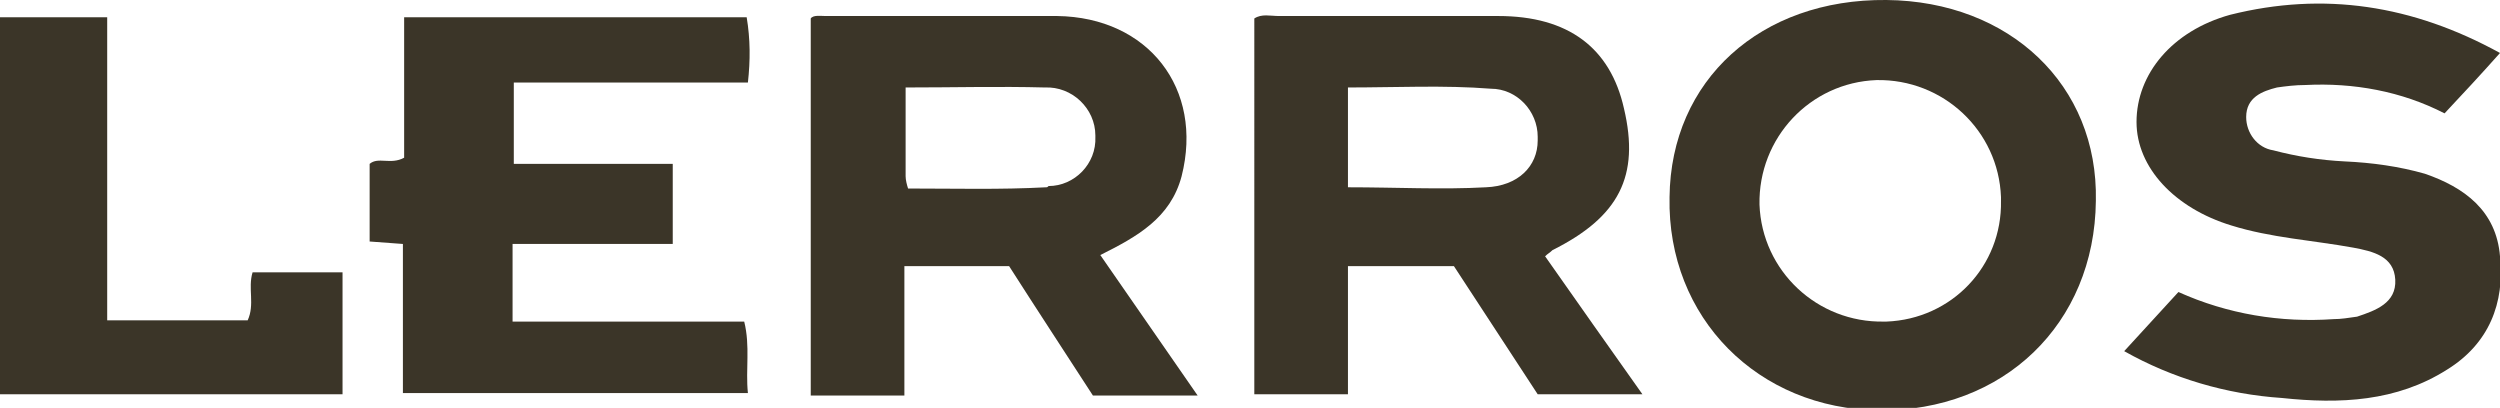
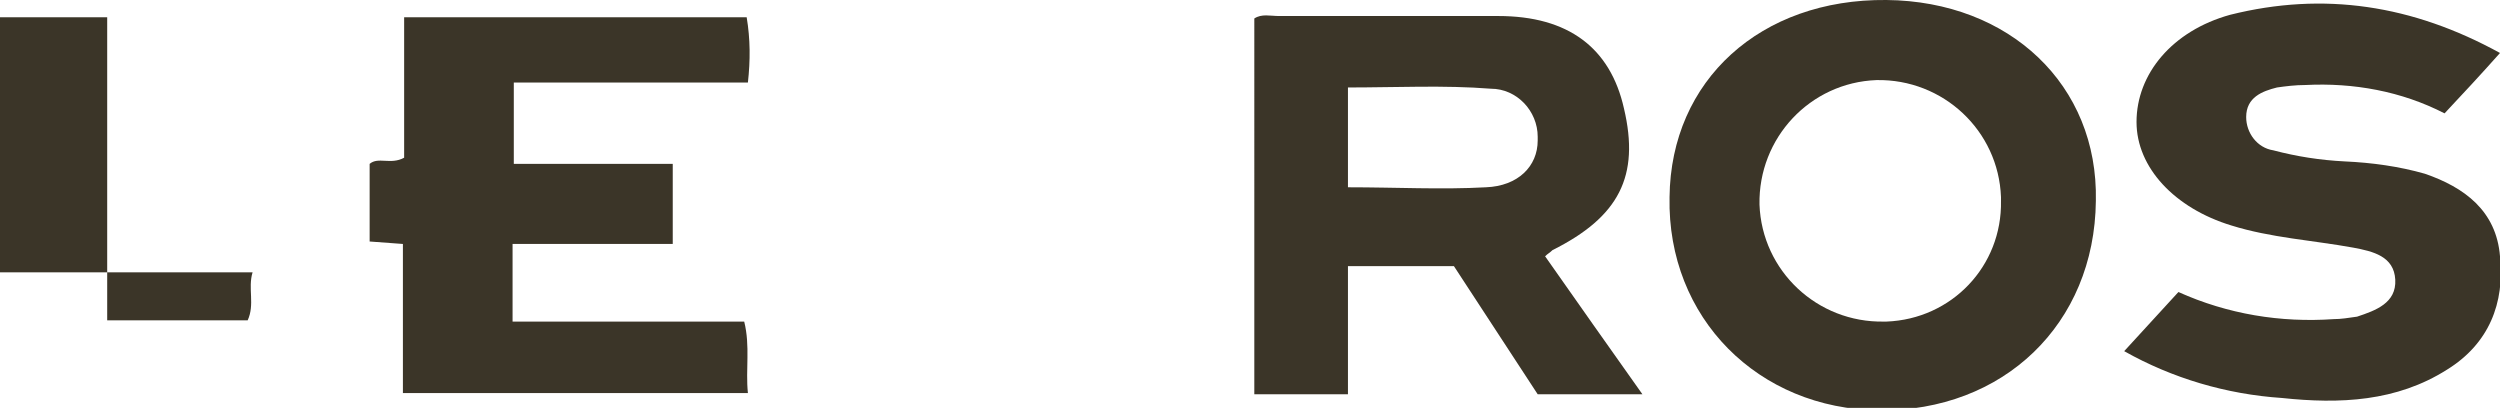
<svg xmlns="http://www.w3.org/2000/svg" version="1.1" id="Ebene_1" x="0px" y="0px" viewBox="0 0 202.9 33.1" style="enable-background:new 0 0 202.9 33.1;" xml:space="preserve">
  <style type="text/css">
	.st0{fill:#3B3528;}
</style>
  <path class="st0" d="M32.8,1.4h27.8c0.3,1.8,0.3,3.5,0.1,5.3h-19v6.6h12.9v6.5h-13v6.3h18.8c0.5,2,0.1,3.9,0.3,5.8h-28V19.8L30,19.6  v-6.3c0.7-0.6,1.7,0.1,2.8-0.5V1.4z" />
  <path class="st0" d="M202.9,4.3c-1.6,1.8-3,3.3-4.5,4.9c-3.5-1.8-7.4-2.5-11.3-2.3c-0.8,0-1.6,0.1-2.3,0.2c-1.2,0.3-2.5,0.8-2.5,2.4  c0,1.3,0.9,2.5,2.2,2.7c1.9,0.5,3.8,0.8,5.8,0.9c2.2,0.1,4.4,0.4,6.5,1c3.2,1.1,5.8,3,6.1,6.7c0.4,3.8-0.9,7.1-4.3,9.2  c-4.1,2.6-8.7,2.8-13.4,2.3c-4.5-0.3-8.9-1.6-12.8-3.8l4.4-4.8c4,1.8,8.3,2.5,12.6,2.2c0.6,0,1.2-0.1,1.9-0.2c1.5-0.5,3.2-1.1,3.1-3  s-1.8-2.3-3.4-2.6c-3.3-0.6-6.7-0.8-9.9-1.8c-4.6-1.4-7.7-4.7-7.7-8.4c0-3.9,2.9-7.4,7.6-8.7C188.6-0.7,195.8,0.4,202.9,4.3z" />
-   <path class="st0" d="M0,1.4h8.7V26h11.4c0.6-1.3,0-2.6,0.4-3.9h7.3V32H0V1.4z" />
-   <path class="st0" d="M89.3,20.7c3-1.5,5.7-3,6.6-6.4c1.8-7.1-2.7-12.9-10.1-13c-6.3,0-12.6,0-18.8,0c-0.4,0-1-0.1-1.2,0.2v30.6h7.6  V21.6h8.5c2.3,3.6,4.6,7.1,6.8,10.5h8.5C94.5,28.2,92,24.6,89.3,20.7z M84.9,15.2c-3.7,0.2-7.4,0.1-11.2,0.1c-0.1-0.3-0.2-0.7-0.2-1  c0-2.3,0-4.7,0-7.2c3.9,0,7.6-0.1,11.3,0C87,7,88.9,8.8,88.9,11v0.1c0.1,2.2-1.7,4-3.8,4C85,15.2,85,15.2,84.9,15.2L84.9,15.2z" />
+   <path class="st0" d="M0,1.4h8.7V26h11.4c0.6-1.3,0-2.6,0.4-3.9h7.3H0V1.4z" />
  <path class="st0" d="M153.1,0c-10.2-0.1-17.5,6.5-17.6,16c-0.2,9.8,7.2,17.2,17,17.3c10.1,0.1,17.5-7,17.6-17  C170.3,6.9,163.1,0.1,153.1,0z M152.9,26.1c-5.4,0.1-9.9-4.1-10.1-9.5c-0.1-5.4,4.1-9.9,9.5-10.1c5.4-0.1,9.9,4.1,10.1,9.5  c0,0.1,0,0.2,0,0.3c0.1,5.3-4,9.6-9.3,9.8C153.1,26.1,153,26.1,152.9,26.1z" />
  <path class="st0" d="M125.4,20.8c0.2-0.2,0.4-0.3,0.6-0.5c5.4-2.7,7.1-6,5.8-11.5c-1.1-4.9-4.5-7.5-10.2-7.5c-5.9,0-11.9,0-17.8,0  c-0.7,0-1.4-0.2-2,0.2V32h7.6V21.6h8.6l6.8,10.4h8.5C130.6,28.2,128,24.5,125.4,20.8z M120.6,15.2c-3.6,0.2-7.3,0-11.2,0V7.1  c3.9,0,7.8-0.2,11.6,0.1c2.1,0,3.8,1.8,3.8,3.9c0,0.1,0,0.2,0,0.3C124.8,13.5,123.2,15.1,120.6,15.2z" />
</svg>